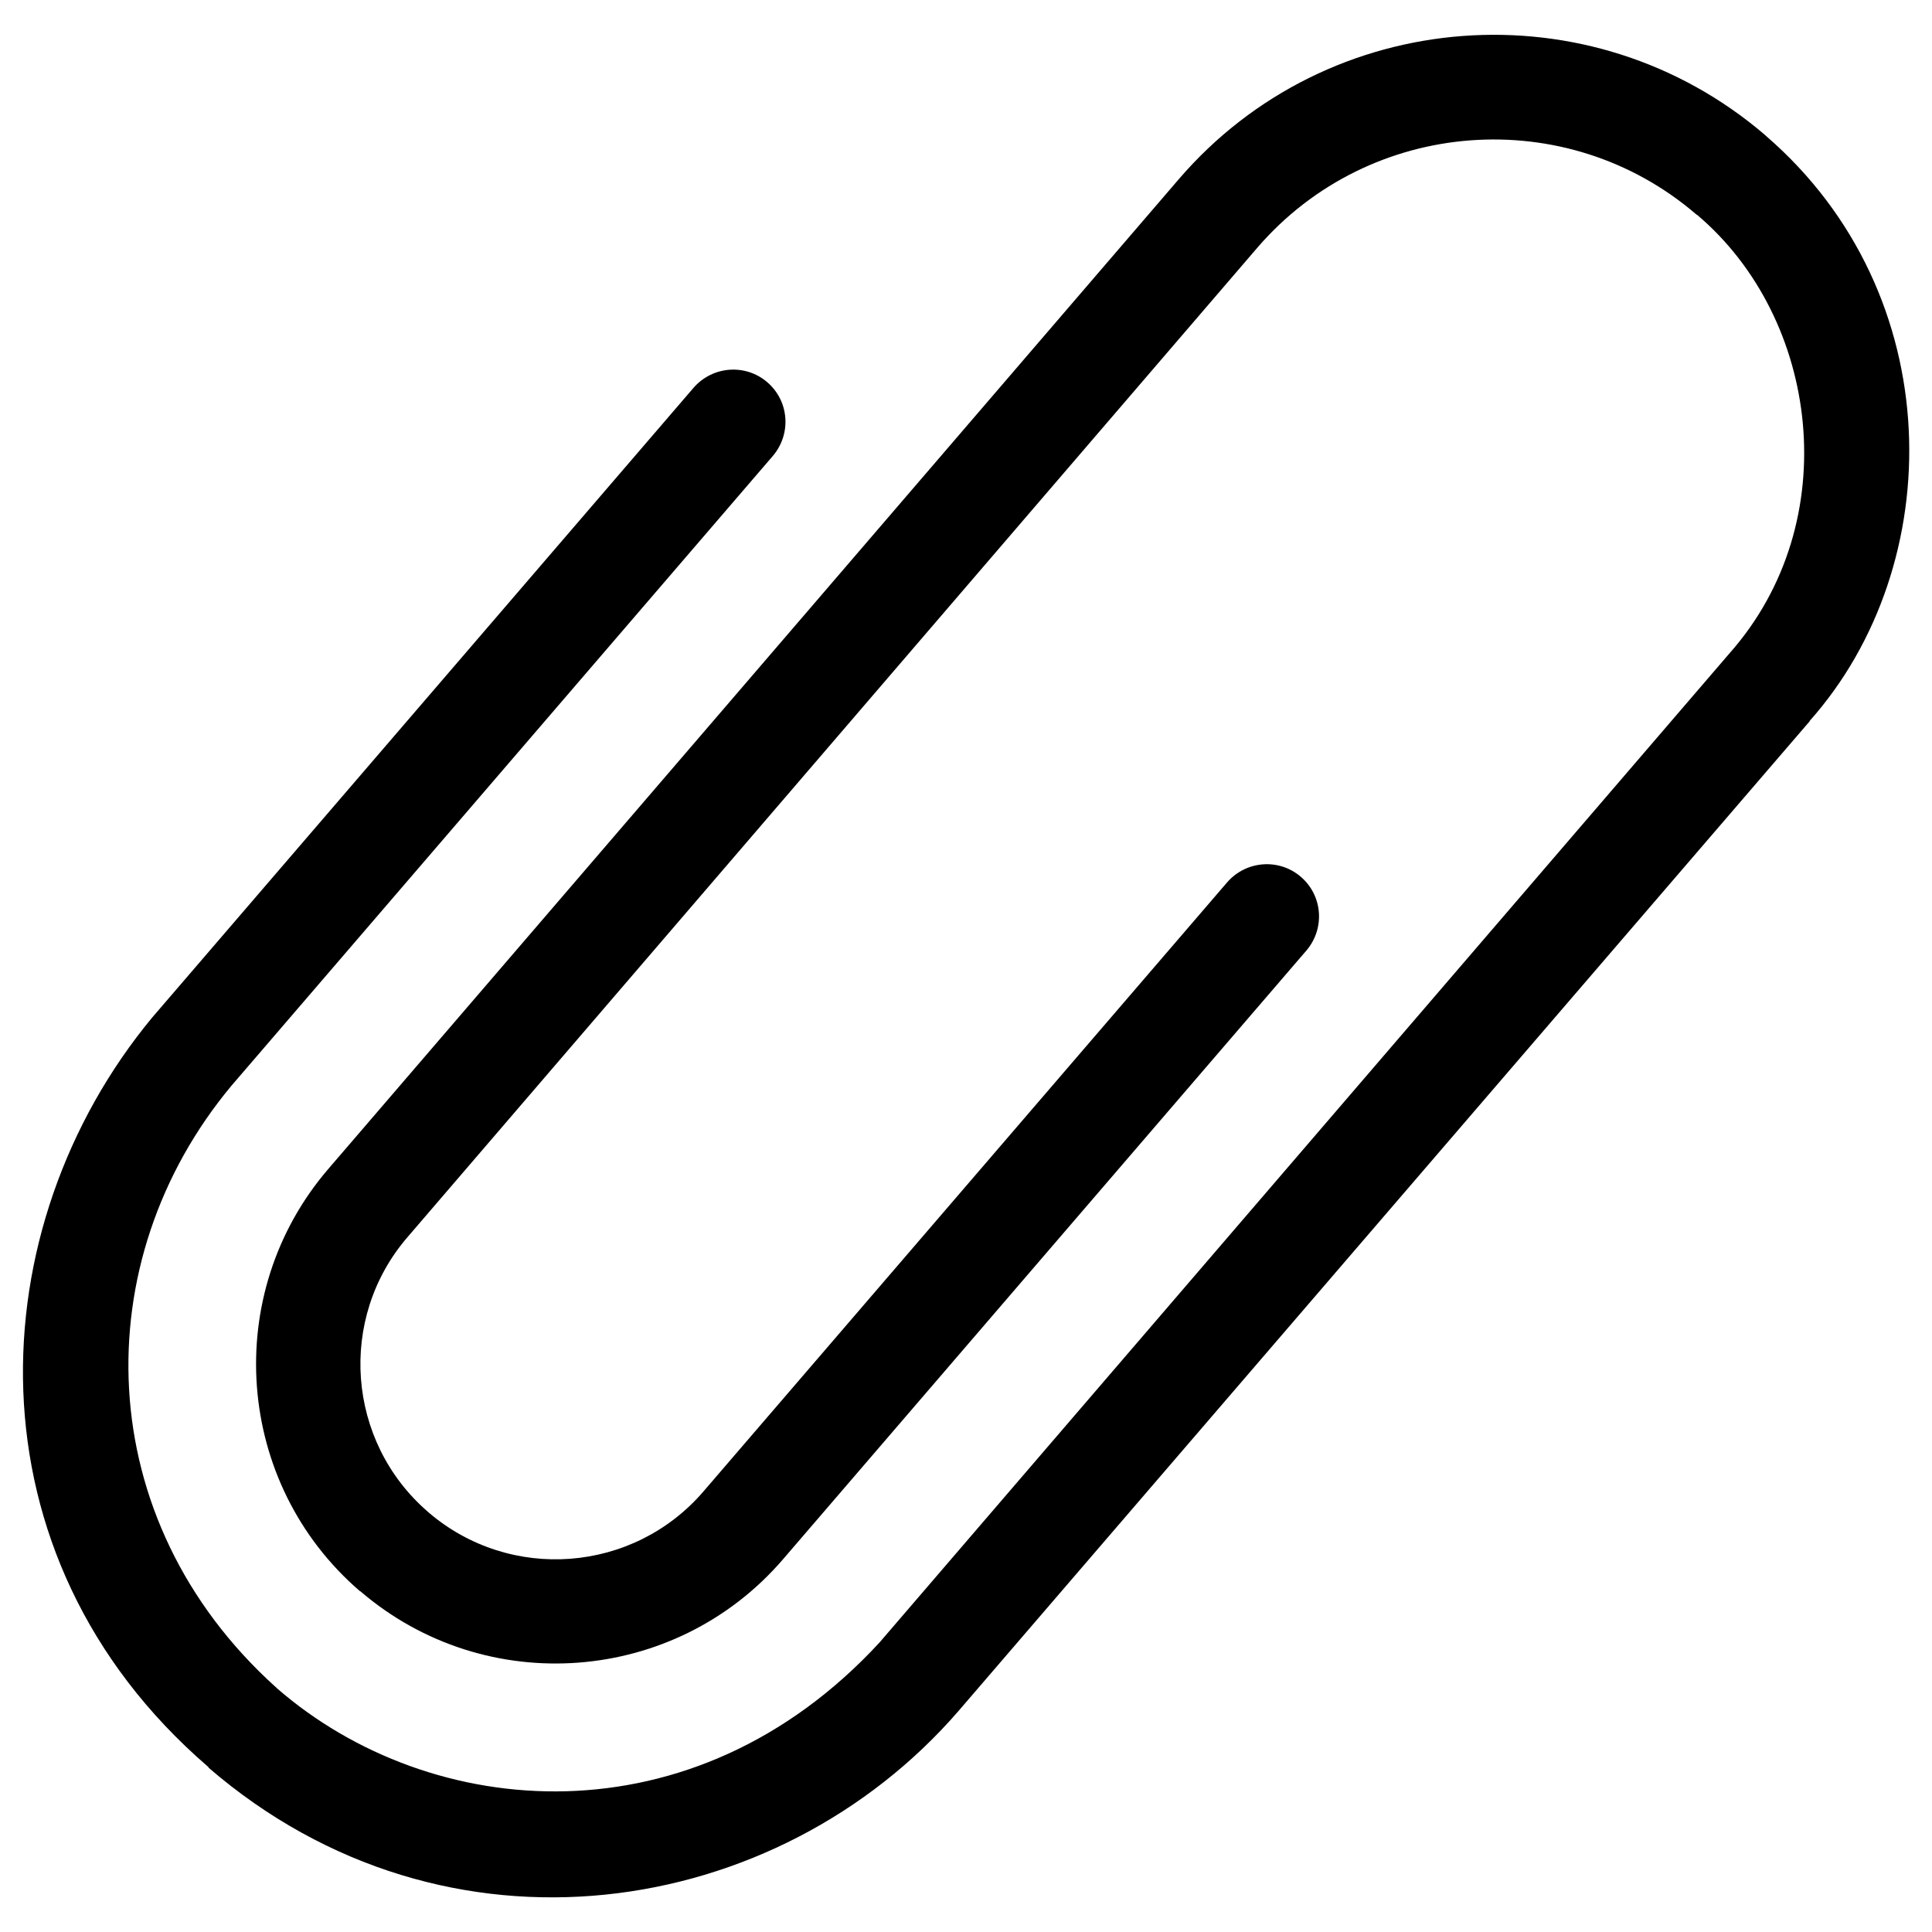
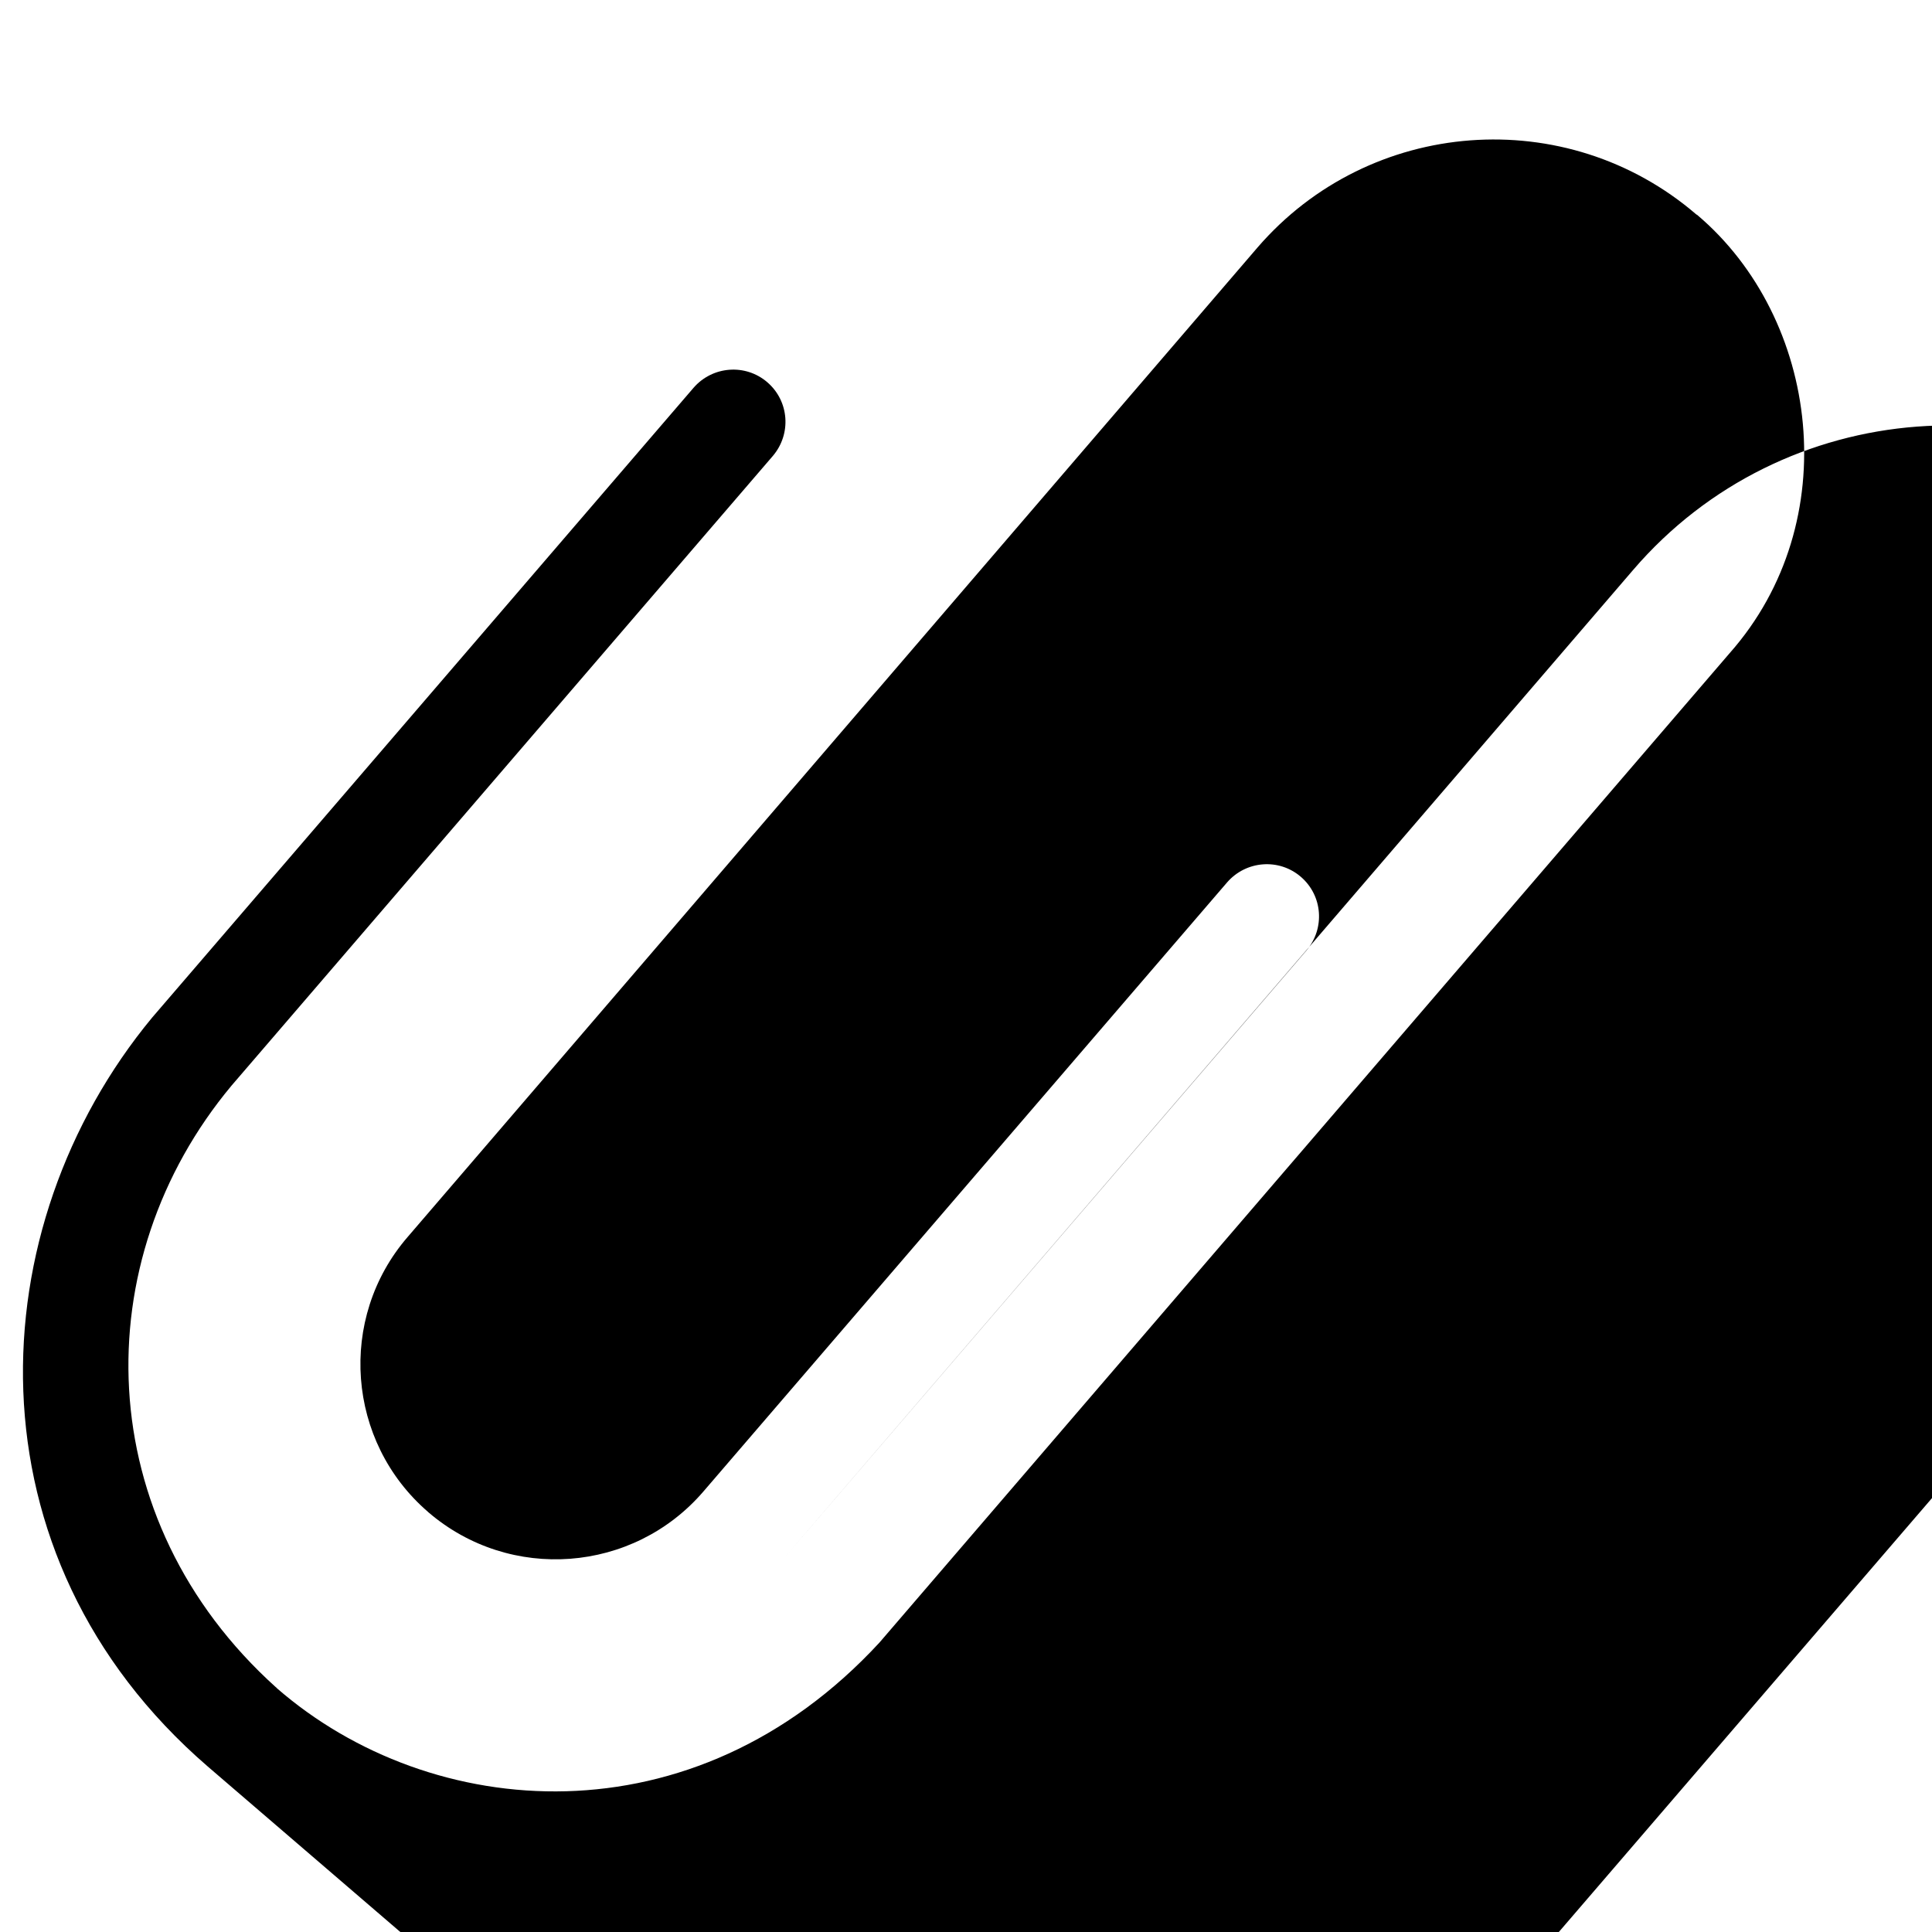
<svg xmlns="http://www.w3.org/2000/svg" fill="#000000" width="800px" height="800px" version="1.1" viewBox="144 144 512 512">
-   <path d="m199.07 612.15c-64.848-55.988-60.613-143.07-14.762-198.47l143.47-166.89c5.019-5.805 13.777-6.496 19.582-1.477 5.805 5.019 6.394 13.676 1.477 19.484l-143.47 166.89c-38.77 46.445-37.59 115.03 11.809 159.51 0.098 0 0.195 0.098 0.195 0.195 40.836 35.523 110.41 41.328 159.7-12.102l225.34-262.24c30.699-34.734 23.812-88.66-8.66-116.11-0.098 0-0.098-0.098-0.195-0.098-34.441-29.617-86.594-25.684-116.31 8.758l-225.24 262.24c-18.598 21.551-16.137 54.219 5.41 72.816l0.098 0.098c21.648 18.598 54.316 16.137 72.914-5.512l138.75-161.38c5.019-5.805 13.777-6.496 19.582-1.477 5.805 5.019 6.394 13.676 1.477 19.484l-138.75 161.38c-28.535 33.16-78.719 37-111.98 8.461 0 0-0.098-0.098-0.195-0.098-33.062-28.535-36.801-78.719-8.266-111.88l225.34-262.24c39.559-46.047 109.23-51.262 155.38-11.707 0.098 0.098 0.098 0.098 0.195 0.195 48.707 42.02 48.414 113.75 11.609 155.08v0.098l-225.53 262.24c-47.922 55.398-135.7 69.469-198.77 15.055 0-0.199-0.098-0.199-0.195-0.297z" />
+   <path d="m199.07 612.15c-64.848-55.988-60.613-143.07-14.762-198.47l143.47-166.89c5.019-5.805 13.777-6.496 19.582-1.477 5.805 5.019 6.394 13.676 1.477 19.484l-143.47 166.89c-38.77 46.445-37.59 115.03 11.809 159.51 0.098 0 0.195 0.098 0.195 0.195 40.836 35.523 110.41 41.328 159.7-12.102l225.34-262.24c30.699-34.734 23.812-88.66-8.66-116.11-0.098 0-0.098-0.098-0.195-0.098-34.441-29.617-86.594-25.684-116.31 8.758l-225.24 262.24c-18.598 21.551-16.137 54.219 5.41 72.816l0.098 0.098c21.648 18.598 54.316 16.137 72.914-5.512l138.75-161.38c5.019-5.805 13.777-6.496 19.582-1.477 5.805 5.019 6.394 13.676 1.477 19.484l-138.75 161.38l225.34-262.24c39.559-46.047 109.23-51.262 155.38-11.707 0.098 0.098 0.098 0.098 0.195 0.195 48.707 42.02 48.414 113.75 11.609 155.08v0.098l-225.53 262.24c-47.922 55.398-135.7 69.469-198.77 15.055 0-0.199-0.098-0.199-0.195-0.297z" />
</svg>